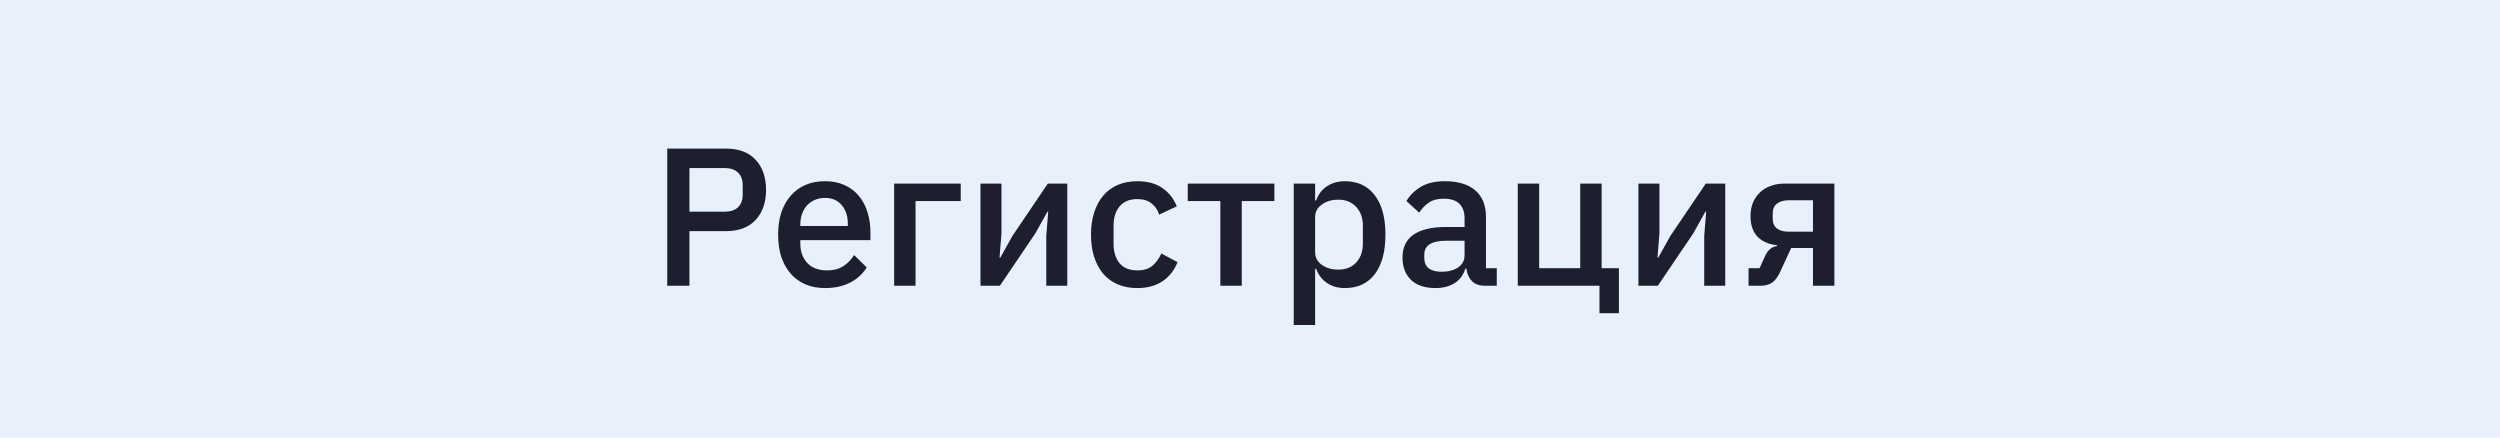
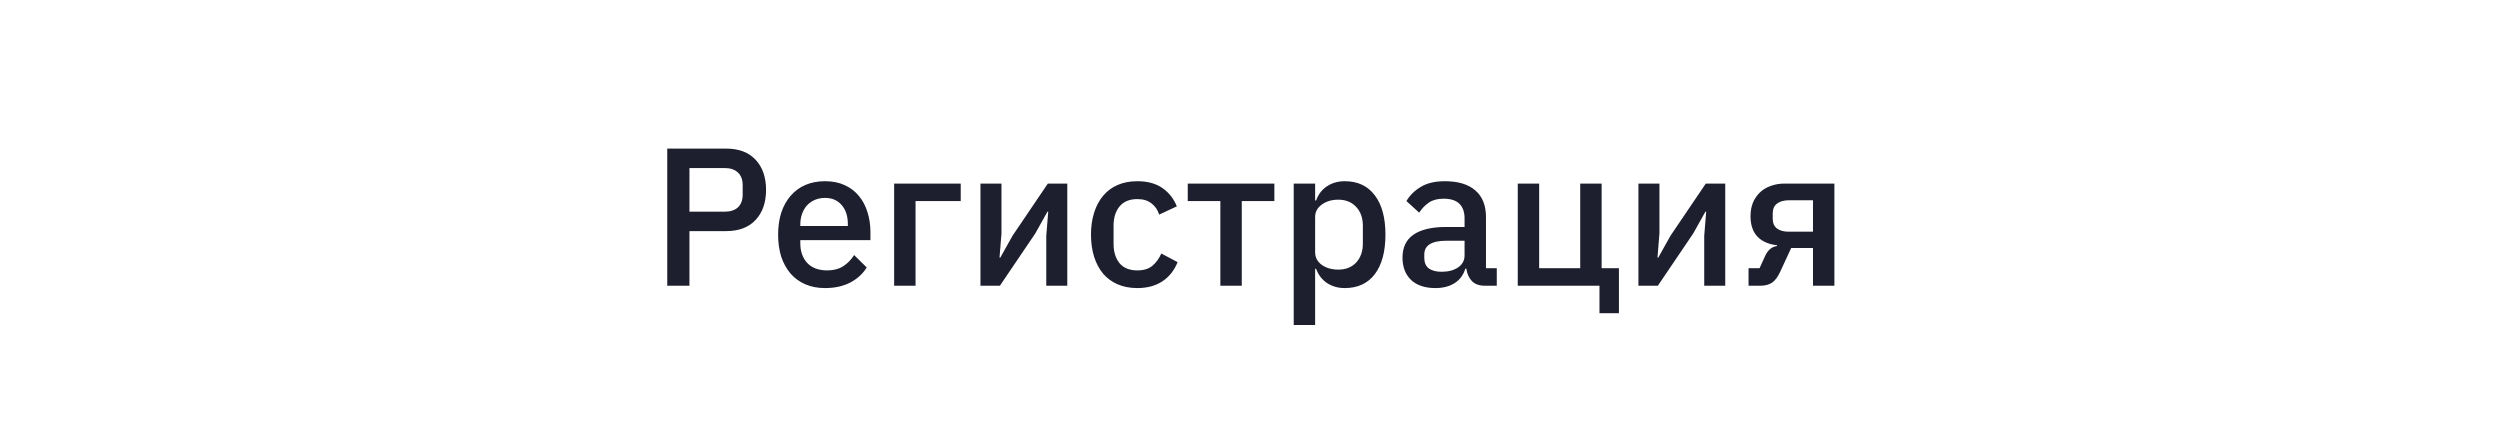
<svg xmlns="http://www.w3.org/2000/svg" width="280" height="49" viewBox="0 0 280 49" fill="none">
-   <rect width="280" height="49" fill="#E8F1FB" />
  <path d="M74.732 32V16.644H81.332C82.754 16.644 83.855 17.062 84.632 17.898C85.409 18.734 85.798 19.856 85.798 21.264C85.798 22.672 85.409 23.794 84.632 24.63C83.855 25.466 82.754 25.884 81.332 25.884H77.218V32H74.732ZM77.218 23.706H81.178C81.808 23.706 82.3 23.545 82.652 23.222C83.004 22.885 83.18 22.408 83.18 21.792V20.736C83.18 20.12 83.004 19.651 82.652 19.328C82.3 18.991 81.808 18.822 81.178 18.822H77.218V23.706ZM92.407 32.264C91.586 32.264 90.853 32.125 90.207 31.846C89.562 31.567 89.012 31.171 88.557 30.658C88.103 30.13 87.751 29.499 87.501 28.766C87.266 28.018 87.149 27.189 87.149 26.28C87.149 25.371 87.266 24.549 87.501 23.816C87.751 23.068 88.103 22.437 88.557 21.924C89.012 21.396 89.562 20.993 90.207 20.714C90.853 20.435 91.586 20.296 92.407 20.296C93.243 20.296 93.977 20.443 94.607 20.736C95.252 21.029 95.788 21.44 96.213 21.968C96.638 22.481 96.954 23.083 97.159 23.772C97.379 24.461 97.489 25.202 97.489 25.994V26.896H89.635V27.27C89.635 28.15 89.892 28.876 90.405 29.448C90.933 30.005 91.681 30.284 92.649 30.284C93.353 30.284 93.947 30.13 94.431 29.822C94.915 29.514 95.326 29.096 95.663 28.568L97.071 29.954C96.646 30.658 96.03 31.223 95.223 31.648C94.416 32.059 93.478 32.264 92.407 32.264ZM92.407 22.166C91.996 22.166 91.615 22.239 91.263 22.386C90.926 22.533 90.632 22.738 90.383 23.002C90.148 23.266 89.965 23.581 89.833 23.948C89.701 24.315 89.635 24.718 89.635 25.158V25.312H94.959V25.092C94.959 24.212 94.732 23.508 94.277 22.98C93.823 22.437 93.199 22.166 92.407 22.166ZM100.144 20.56H107.602V22.518H102.542V32H100.144V20.56ZM109.812 20.56H112.166V26.148L111.946 28.854H112.034L113.398 26.412L117.358 20.56H119.536V32H117.182V26.412L117.402 23.706H117.314L115.95 26.148L111.99 32H109.812V20.56ZM127.382 32.264C126.561 32.264 125.827 32.125 125.182 31.846C124.537 31.567 123.994 31.171 123.554 30.658C123.114 30.13 122.777 29.499 122.542 28.766C122.307 28.018 122.19 27.189 122.19 26.28C122.19 25.371 122.307 24.549 122.542 23.816C122.777 23.068 123.114 22.437 123.554 21.924C123.994 21.396 124.537 20.993 125.182 20.714C125.827 20.435 126.561 20.296 127.382 20.296C128.526 20.296 129.465 20.553 130.198 21.066C130.931 21.579 131.467 22.261 131.804 23.112L129.824 24.036C129.663 23.508 129.377 23.09 128.966 22.782C128.57 22.459 128.042 22.298 127.382 22.298C126.502 22.298 125.835 22.577 125.38 23.134C124.94 23.677 124.72 24.388 124.72 25.268V27.314C124.72 28.194 124.94 28.913 125.38 29.47C125.835 30.013 126.502 30.284 127.382 30.284C128.086 30.284 128.643 30.115 129.054 29.778C129.479 29.426 129.817 28.964 130.066 28.392L131.892 29.36C131.511 30.299 130.939 31.017 130.176 31.516C129.413 32.015 128.482 32.264 127.382 32.264ZM136.68 22.518H133.028V20.56H142.73V22.518H139.078V32H136.68V22.518ZM144.896 20.56H147.294V22.452H147.404C147.653 21.763 148.056 21.235 148.614 20.868C149.186 20.487 149.853 20.296 150.616 20.296C152.068 20.296 153.19 20.824 153.982 21.88C154.774 22.921 155.17 24.388 155.17 26.28C155.17 28.172 154.774 29.646 153.982 30.702C153.19 31.743 152.068 32.264 150.616 32.264C149.853 32.264 149.186 32.073 148.614 31.692C148.056 31.311 147.653 30.783 147.404 30.108H147.294V36.4H144.896V20.56ZM149.89 30.196C150.726 30.196 151.393 29.932 151.892 29.404C152.39 28.861 152.64 28.15 152.64 27.27V25.29C152.64 24.41 152.39 23.706 151.892 23.178C151.393 22.635 150.726 22.364 149.89 22.364C149.156 22.364 148.54 22.547 148.042 22.914C147.543 23.266 147.294 23.735 147.294 24.322V28.238C147.294 28.825 147.543 29.301 148.042 29.668C148.54 30.02 149.156 30.196 149.89 30.196ZM166.297 32C165.667 32 165.183 31.824 164.845 31.472C164.508 31.105 164.303 30.643 164.229 30.086H164.119C163.899 30.805 163.496 31.347 162.909 31.714C162.323 32.081 161.611 32.264 160.775 32.264C159.587 32.264 158.671 31.956 158.025 31.34C157.395 30.724 157.079 29.895 157.079 28.854C157.079 27.71 157.49 26.852 158.311 26.28C159.147 25.708 160.365 25.422 161.963 25.422H164.031V24.454C164.031 23.75 163.841 23.207 163.459 22.826C163.078 22.445 162.484 22.254 161.677 22.254C161.003 22.254 160.453 22.401 160.027 22.694C159.602 22.987 159.243 23.361 158.949 23.816L157.519 22.518C157.901 21.873 158.436 21.345 159.125 20.934C159.815 20.509 160.717 20.296 161.831 20.296C163.313 20.296 164.449 20.641 165.241 21.33C166.033 22.019 166.429 23.009 166.429 24.3V30.042H167.639V32H166.297ZM161.457 30.438C162.205 30.438 162.821 30.277 163.305 29.954C163.789 29.617 164.031 29.169 164.031 28.612V26.962H162.007C160.35 26.962 159.521 27.475 159.521 28.502V28.898C159.521 29.411 159.69 29.8 160.027 30.064C160.379 30.313 160.856 30.438 161.457 30.438ZM179.141 32H169.989V20.56H172.387V30.042H176.985V20.56H179.383V30.042H181.319V35.08H179.141V32ZM183.503 20.56H185.857V26.148L185.637 28.854H185.725L187.089 26.412L191.049 20.56H193.227V32H190.873V26.412L191.093 23.706H191.005L189.641 26.148L185.681 32H183.503V20.56ZM195.838 30.042H197.07L197.708 28.634C198.016 27.989 198.456 27.629 199.028 27.556V27.468C198.089 27.365 197.356 27.043 196.828 26.5C196.314 25.943 196.058 25.187 196.058 24.234C196.058 23.662 196.146 23.156 196.322 22.716C196.512 22.261 196.776 21.873 197.114 21.55C197.451 21.227 197.854 20.985 198.324 20.824C198.793 20.648 199.314 20.56 199.886 20.56H205.452V32H203.054V27.776H200.612L199.402 30.394C199.123 31.01 198.808 31.435 198.456 31.67C198.104 31.89 197.686 32 197.202 32H195.838V30.042ZM203.054 25.95V22.43H200.348C199.79 22.43 199.35 22.555 199.028 22.804C198.705 23.039 198.544 23.413 198.544 23.926V24.498C198.544 24.982 198.705 25.349 199.028 25.598C199.35 25.833 199.79 25.95 200.348 25.95H203.054Z" fill="#1D1F2F" />
</svg>